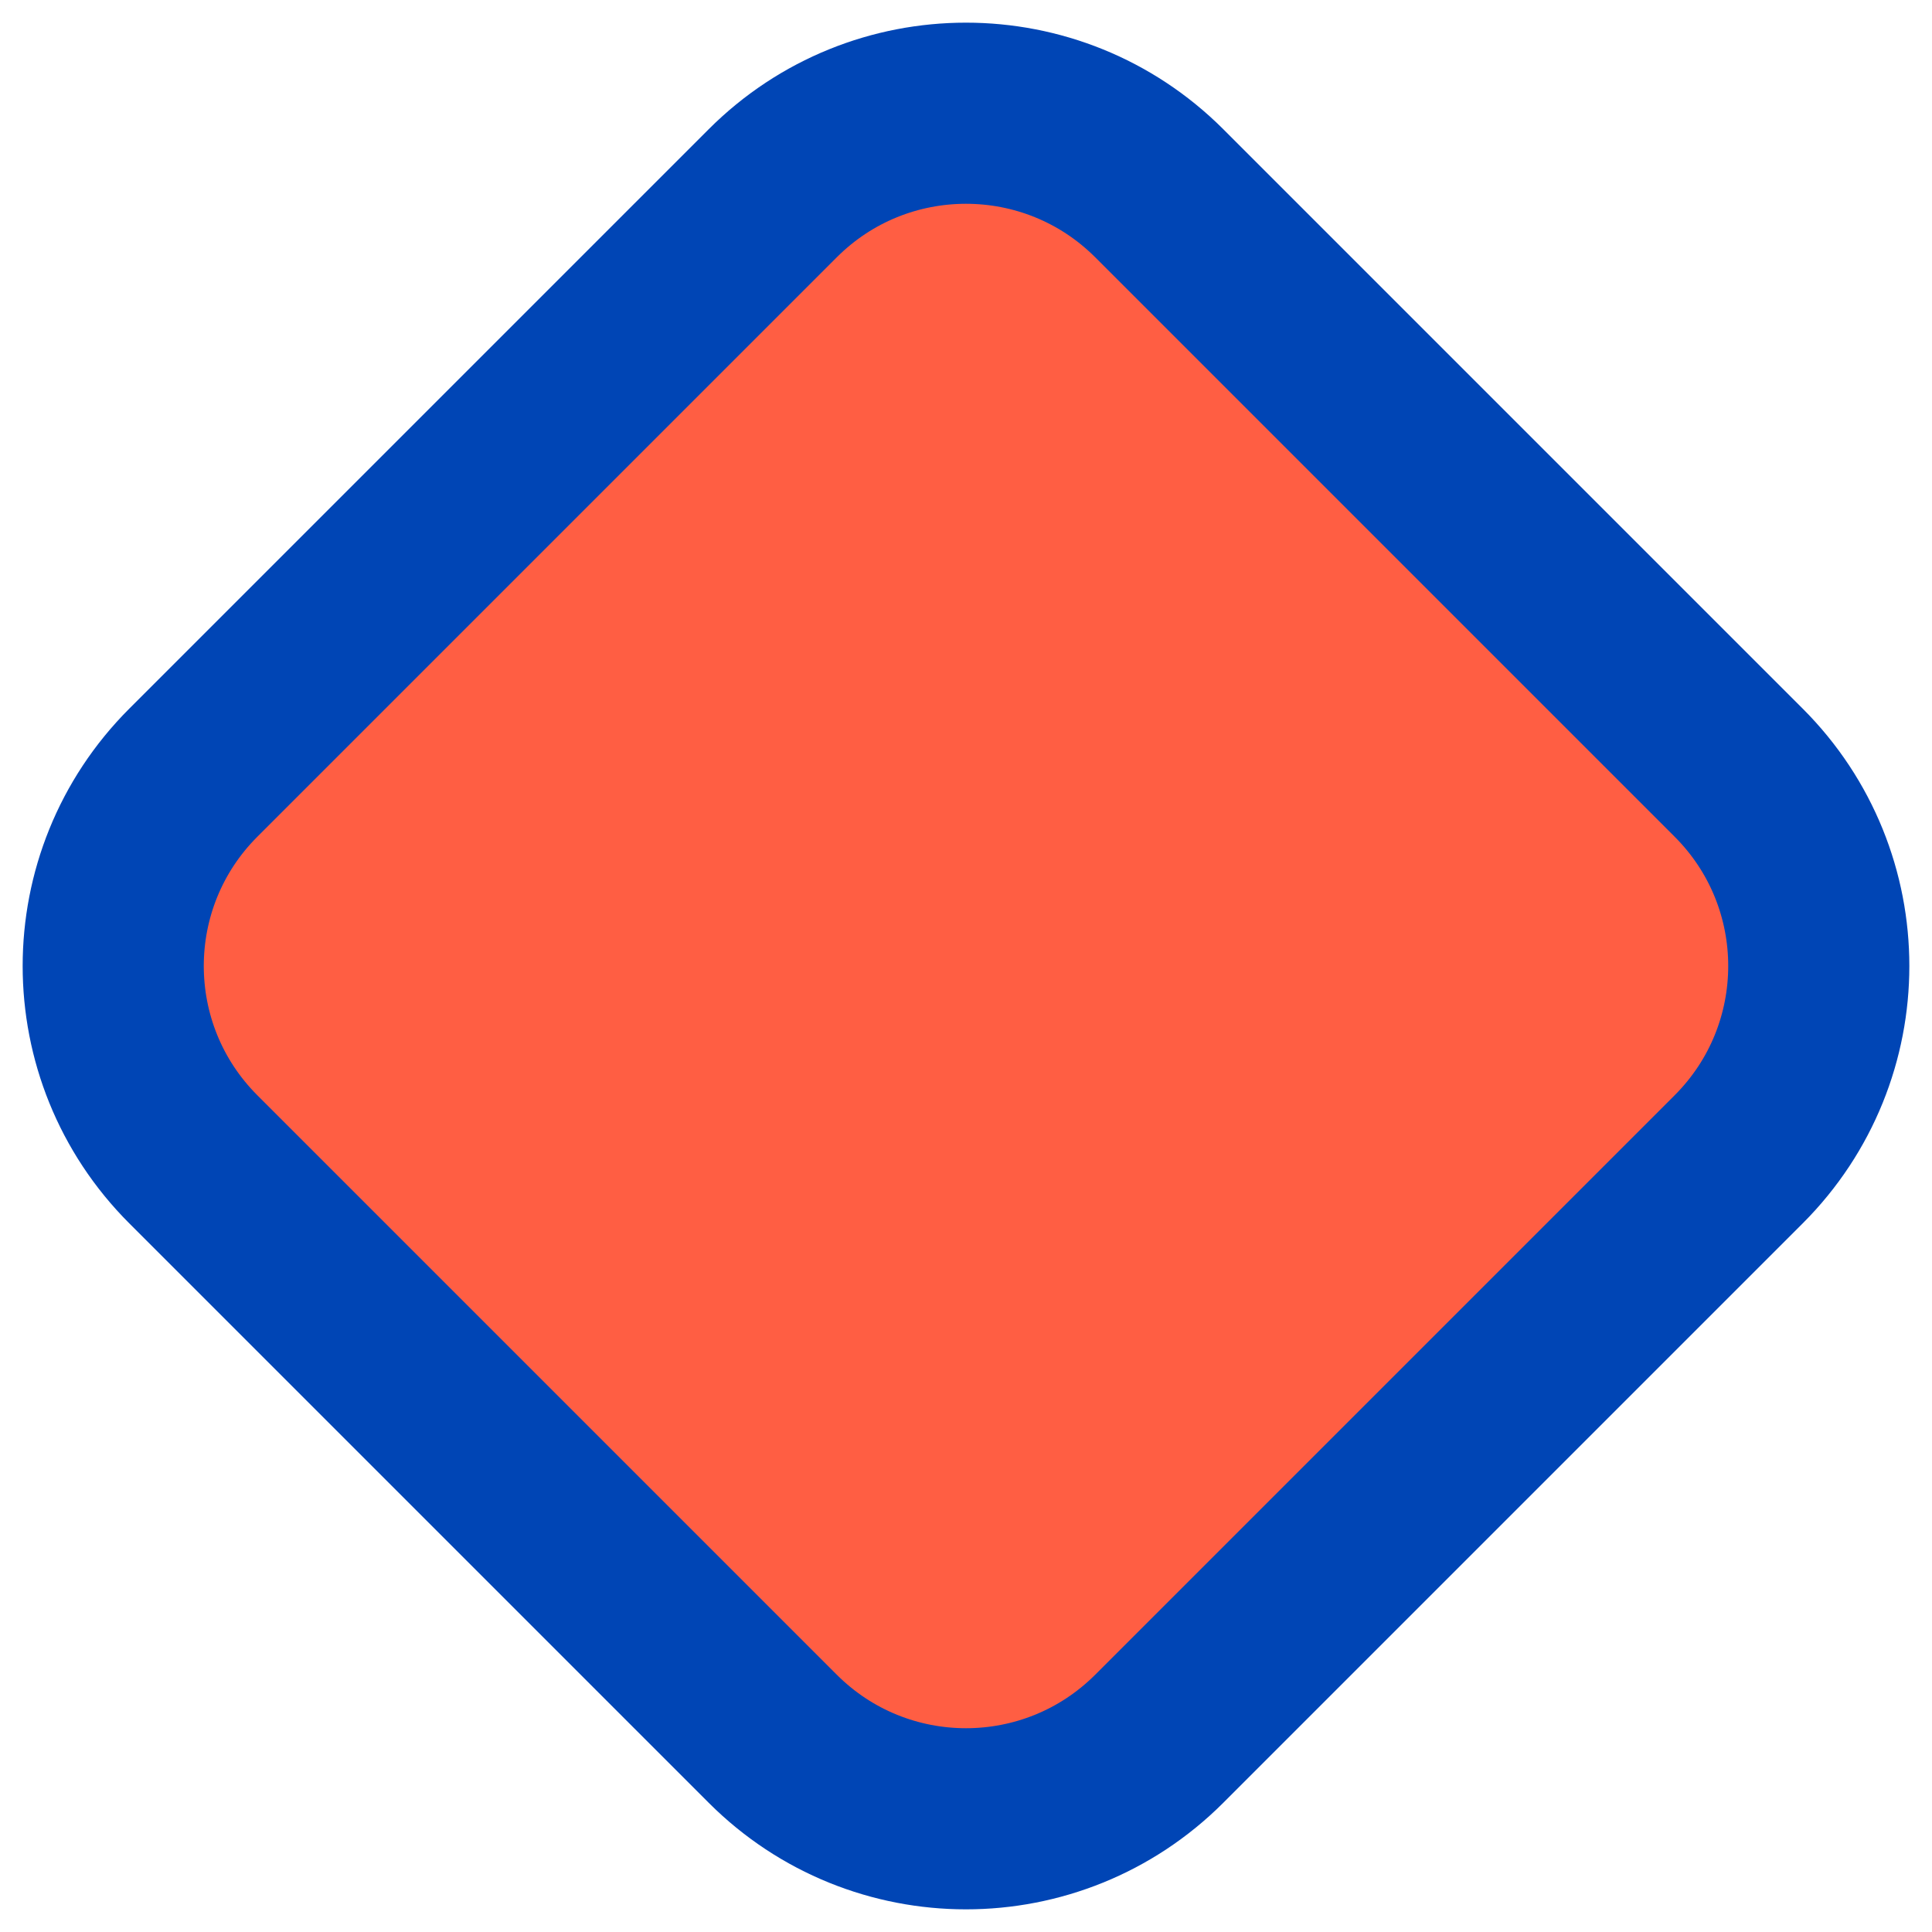
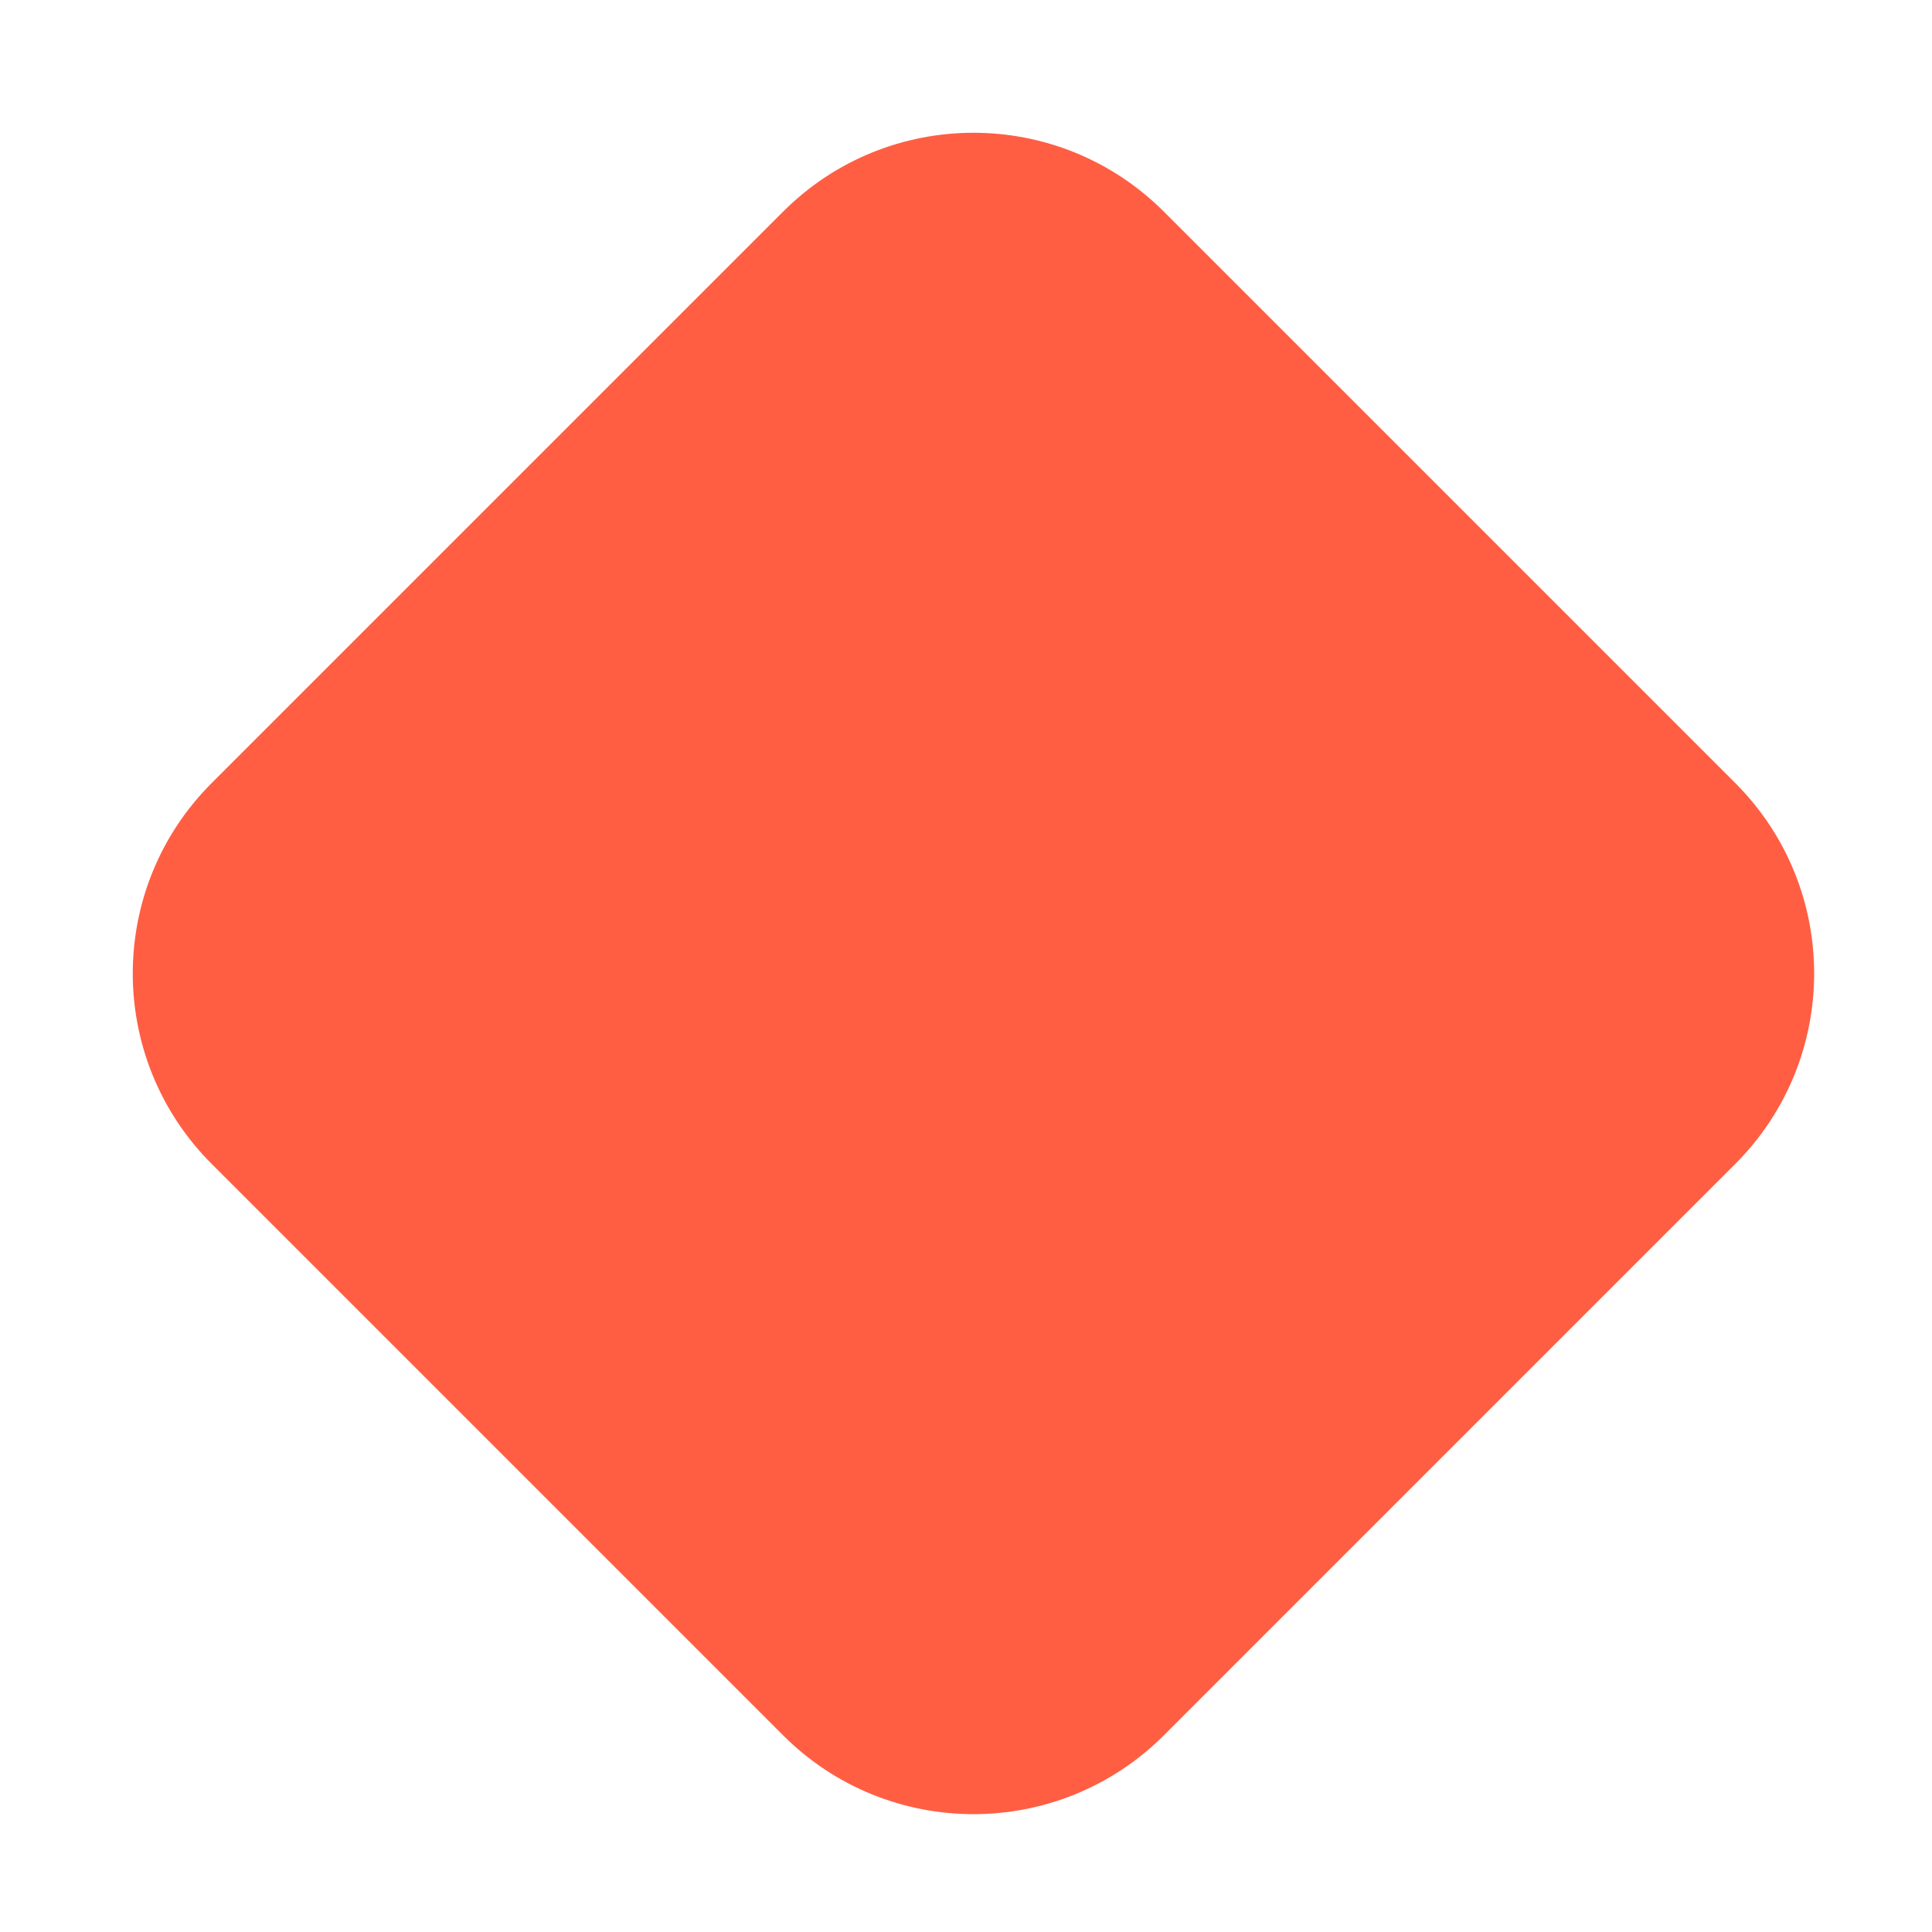
<svg xmlns="http://www.w3.org/2000/svg" width="32" height="32" viewBox="0 0 32 32" fill="none">
  <path d="M19.279 3.507L28.741 12.969C30.484 14.712 30.484 17.535 28.741 19.279L19.279 28.741C17.535 30.484 14.712 30.484 12.969 28.741L3.507 19.279C1.763 17.535 1.763 14.712 3.507 12.969L12.969 3.507C14.712 1.763 17.535 1.763 19.279 3.507Z" fill="#FF5E43" />
-   <path d="M12.798 3.202L3.202 12.798C1.433 14.567 1.433 17.433 3.202 19.202L12.798 28.798C14.566 30.567 17.433 30.567 19.202 28.798L28.798 19.202C30.567 17.433 30.567 14.566 28.798 12.798L19.202 3.202C17.433 1.433 14.566 1.433 12.798 3.202Z" stroke="#0045B5" stroke-width="3" stroke-miterlimit="10" />
</svg>